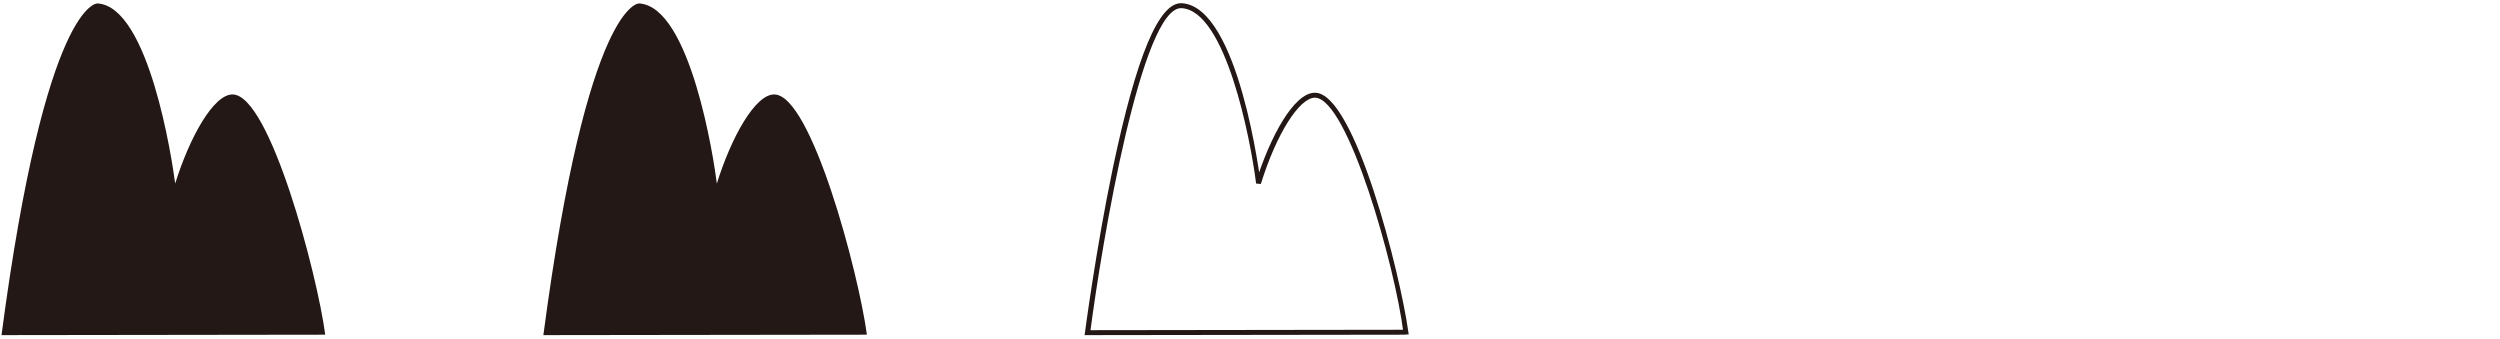
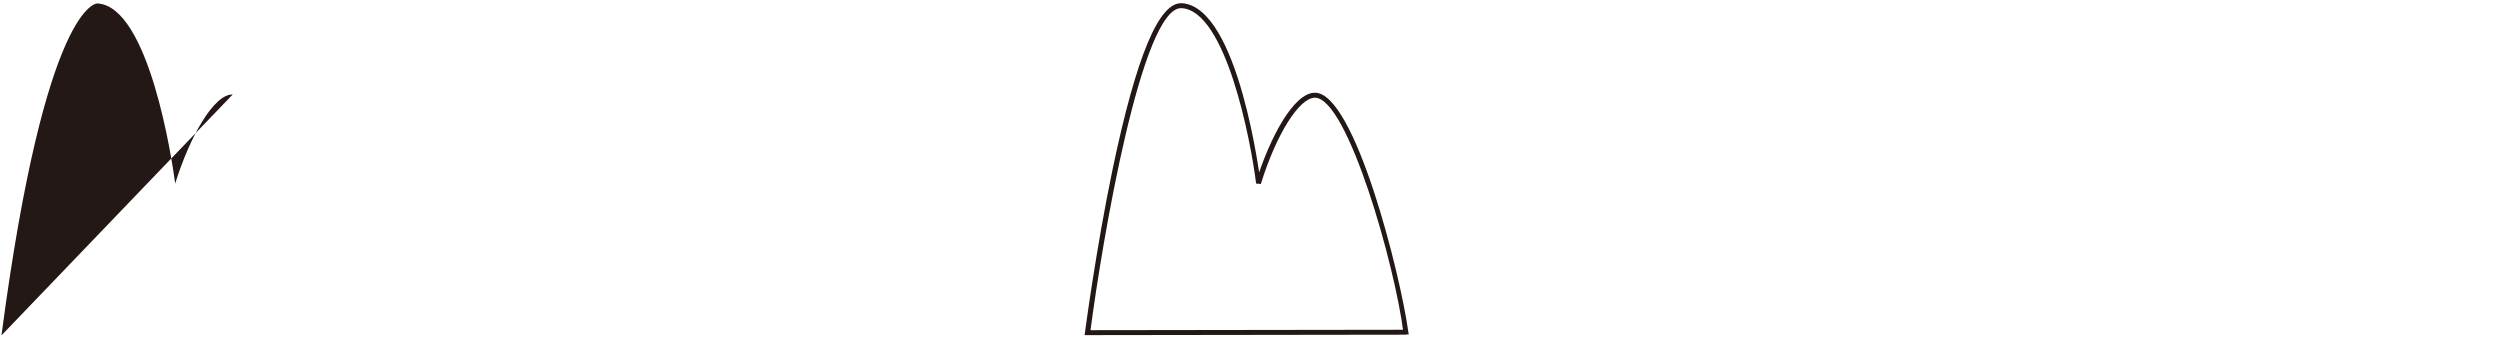
<svg xmlns="http://www.w3.org/2000/svg" id="stay20" width="116.45" height="15.77" viewBox="0 0 116.45 15.77">
  <defs>
    <clipPath id="clip-path">
      <rect id="長方形_9" data-name="長方形 9" width="116.45" height="15.77" fill="none" />
    </clipPath>
  </defs>
  <g id="グループ_18" data-name="グループ 18" clip-path="url(#clip-path)">
    <g id="グループ_17" data-name="グループ 17">
-       <path id="パス_37" data-name="パス 37" d="M.07,15.61C2.13.02,4.54.16,4.54.16c2.4.14,3.48,7.3,3.62,8.39C8.83,6.4,9.95,4.38,10.84,4.4c1.73.02,3.93,8.34,4.31,11.19L.08,15.61Z" fill="#231815" />
-       <path id="パス_38" data-name="パス 38" d="M25.31,15.61C27.37.02,29.77.16,29.77.16c2.4.14,3.49,7.3,3.62,8.39.67-2.15,1.79-4.17,2.68-4.15,1.73.02,3.93,8.34,4.31,11.19l-15.07.02Z" fill="#231815" />
+       <path id="パス_37" data-name="パス 37" d="M.07,15.61C2.13.02,4.54.16,4.54.16c2.4.14,3.48,7.3,3.62,8.39C8.83,6.4,9.95,4.38,10.84,4.4L.08,15.61Z" fill="#231815" />
      <path id="パス_39" data-name="パス 39" d="M65.49,15.59l-14.83.02h-.14l.02-.14s.51-3.88,1.3-7.66C52.94,2.59,53.99.09,55.05.15c2.66.16,3.66,8.29,3.67,8.38l-.22-.04c.65-2.09,1.77-4.19,2.76-4.17,1.85.02,3.97,8.45,4.34,11.14l.02.12h-.14Zm-.12-.1c-.38-3.07-2.59-10.92-4.12-10.94-.72,0-1.79,1.67-2.52,4.02l-.22-.02C58.25,6.47,57.09.5,55.04.38c-1.85-.1-3.71,10.88-4.26,15.12l-.12-.12,14.83-.02-.12.12Z" fill="#231815" />
    </g>
  </g>
</svg>